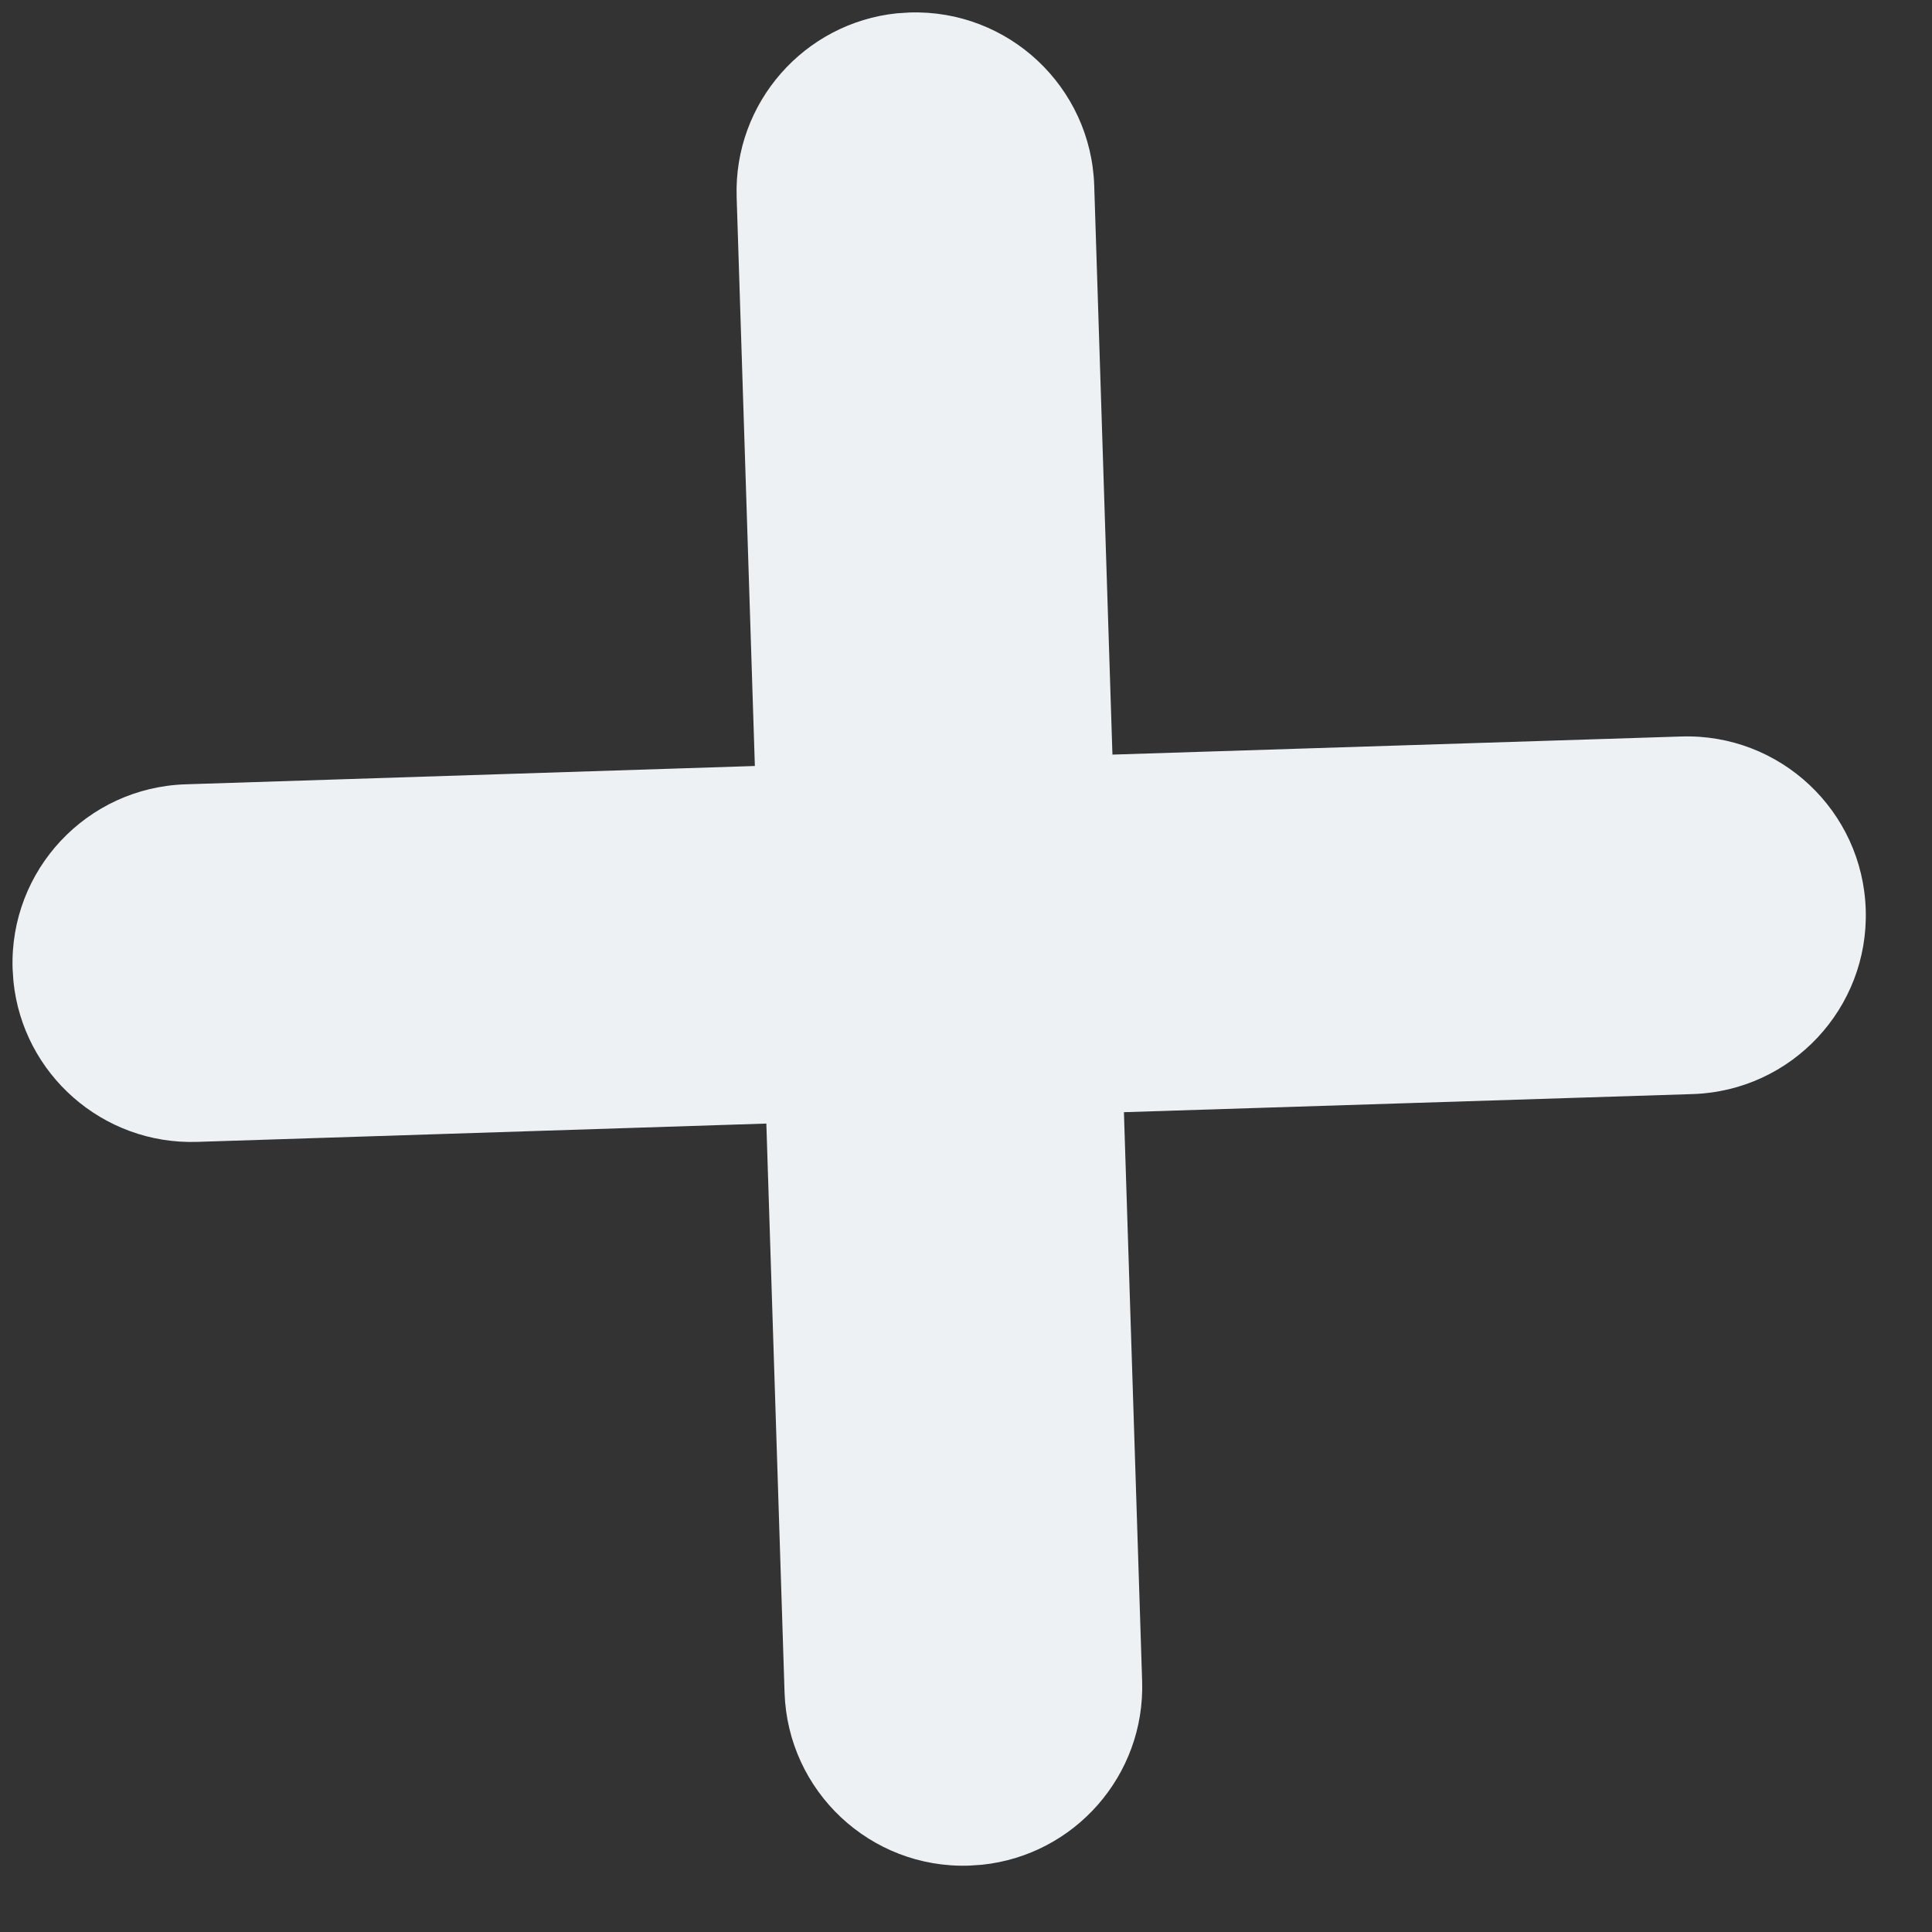
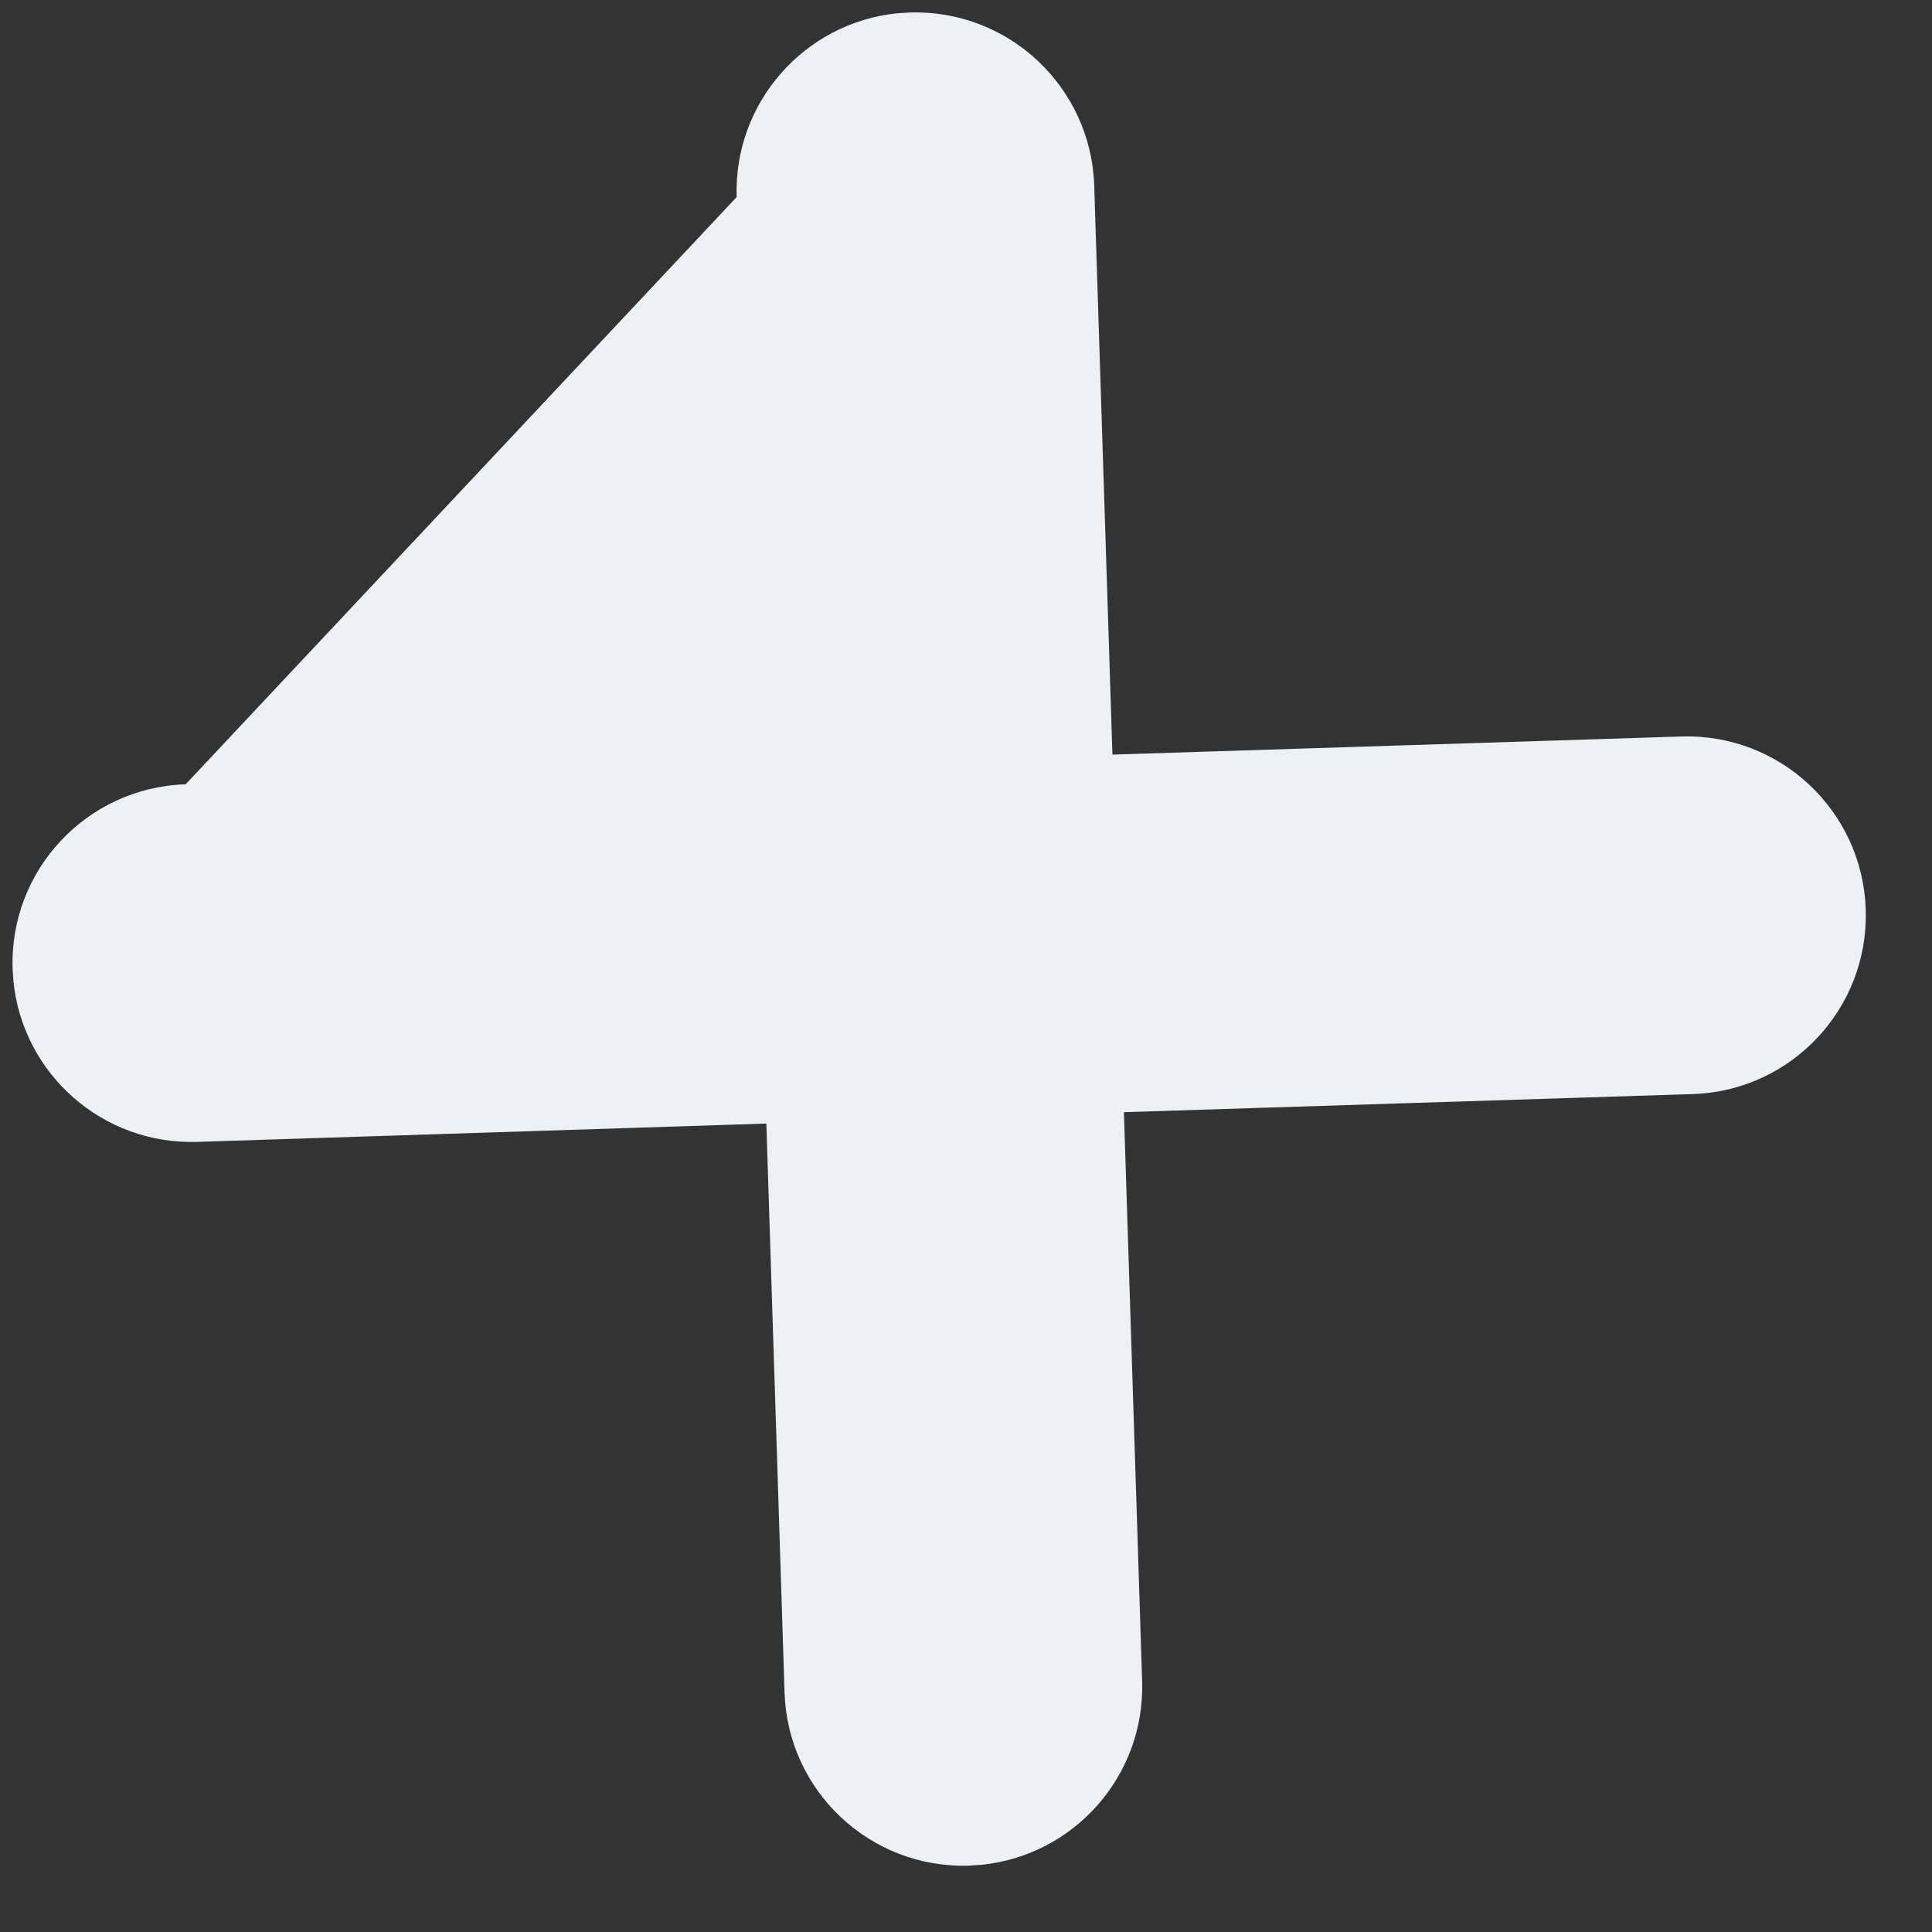
<svg xmlns="http://www.w3.org/2000/svg" width="27px" height="27px" viewBox="0 0 27 27" version="1.1">
  <rect x="0" y="0" width="27" height="27" fill="#333333" stroke="none" />
  <title>plus</title>
  <g id="Page-1" stroke="none" stroke-width="1" fill="none" fill-rule="evenodd">
    <g id="icons" transform="translate(-1544, -493)" fill="#EEF1F3">
      <g id="fold" transform="translate(113, 340)">
        <g id="bg">
          <g id="Group-10" transform="translate(75, 137)">
-             <path d="M1374.455,19.79 C1375.399,18.783 1376.981,18.732 1377.988,19.677 C1378.996,20.621 1379.046,22.203 1378.102,23.21 L1378.102,23.21 L1372.66,29.01 L1378.462,34.452 C1379.425,35.355 1379.514,36.841 1378.693,37.851 L1378.575,37.986 C1377.631,38.993 1376.049,39.043 1375.042,38.099 L1375.042,38.099 L1369.239,32.656 L1363.795,38.462 C1362.891,39.425 1361.404,39.514 1360.395,38.692 L1360.261,38.575 C1359.254,37.631 1359.203,36.049 1360.148,35.042 L1360.148,35.042 L1365.592,29.236 L1359.79,23.794 C1358.827,22.891 1358.738,21.403 1359.558,20.394 L1359.676,20.26 C1360.621,19.253 1362.203,19.203 1363.21,20.147 L1363.21,20.147 L1369.013,25.59 Z" id="plus" transform="translate(1369.126, 29.126) rotate(-315) translate(-1369.126, -29.126) " />
+             <path d="M1374.455,19.79 C1375.399,18.783 1376.981,18.732 1377.988,19.677 C1378.996,20.621 1379.046,22.203 1378.102,23.21 L1378.102,23.21 L1372.66,29.01 L1378.462,34.452 C1379.425,35.355 1379.514,36.841 1378.693,37.851 L1378.575,37.986 C1377.631,38.993 1376.049,39.043 1375.042,38.099 L1375.042,38.099 L1369.239,32.656 L1363.795,38.462 C1362.891,39.425 1361.404,39.514 1360.395,38.692 L1360.261,38.575 C1359.254,37.631 1359.203,36.049 1360.148,35.042 L1360.148,35.042 L1359.79,23.794 C1358.827,22.891 1358.738,21.403 1359.558,20.394 L1359.676,20.26 C1360.621,19.253 1362.203,19.203 1363.21,20.147 L1363.21,20.147 L1369.013,25.59 Z" id="plus" transform="translate(1369.126, 29.126) rotate(-315) translate(-1369.126, -29.126) " />
          </g>
        </g>
      </g>
    </g>
  </g>
</svg>